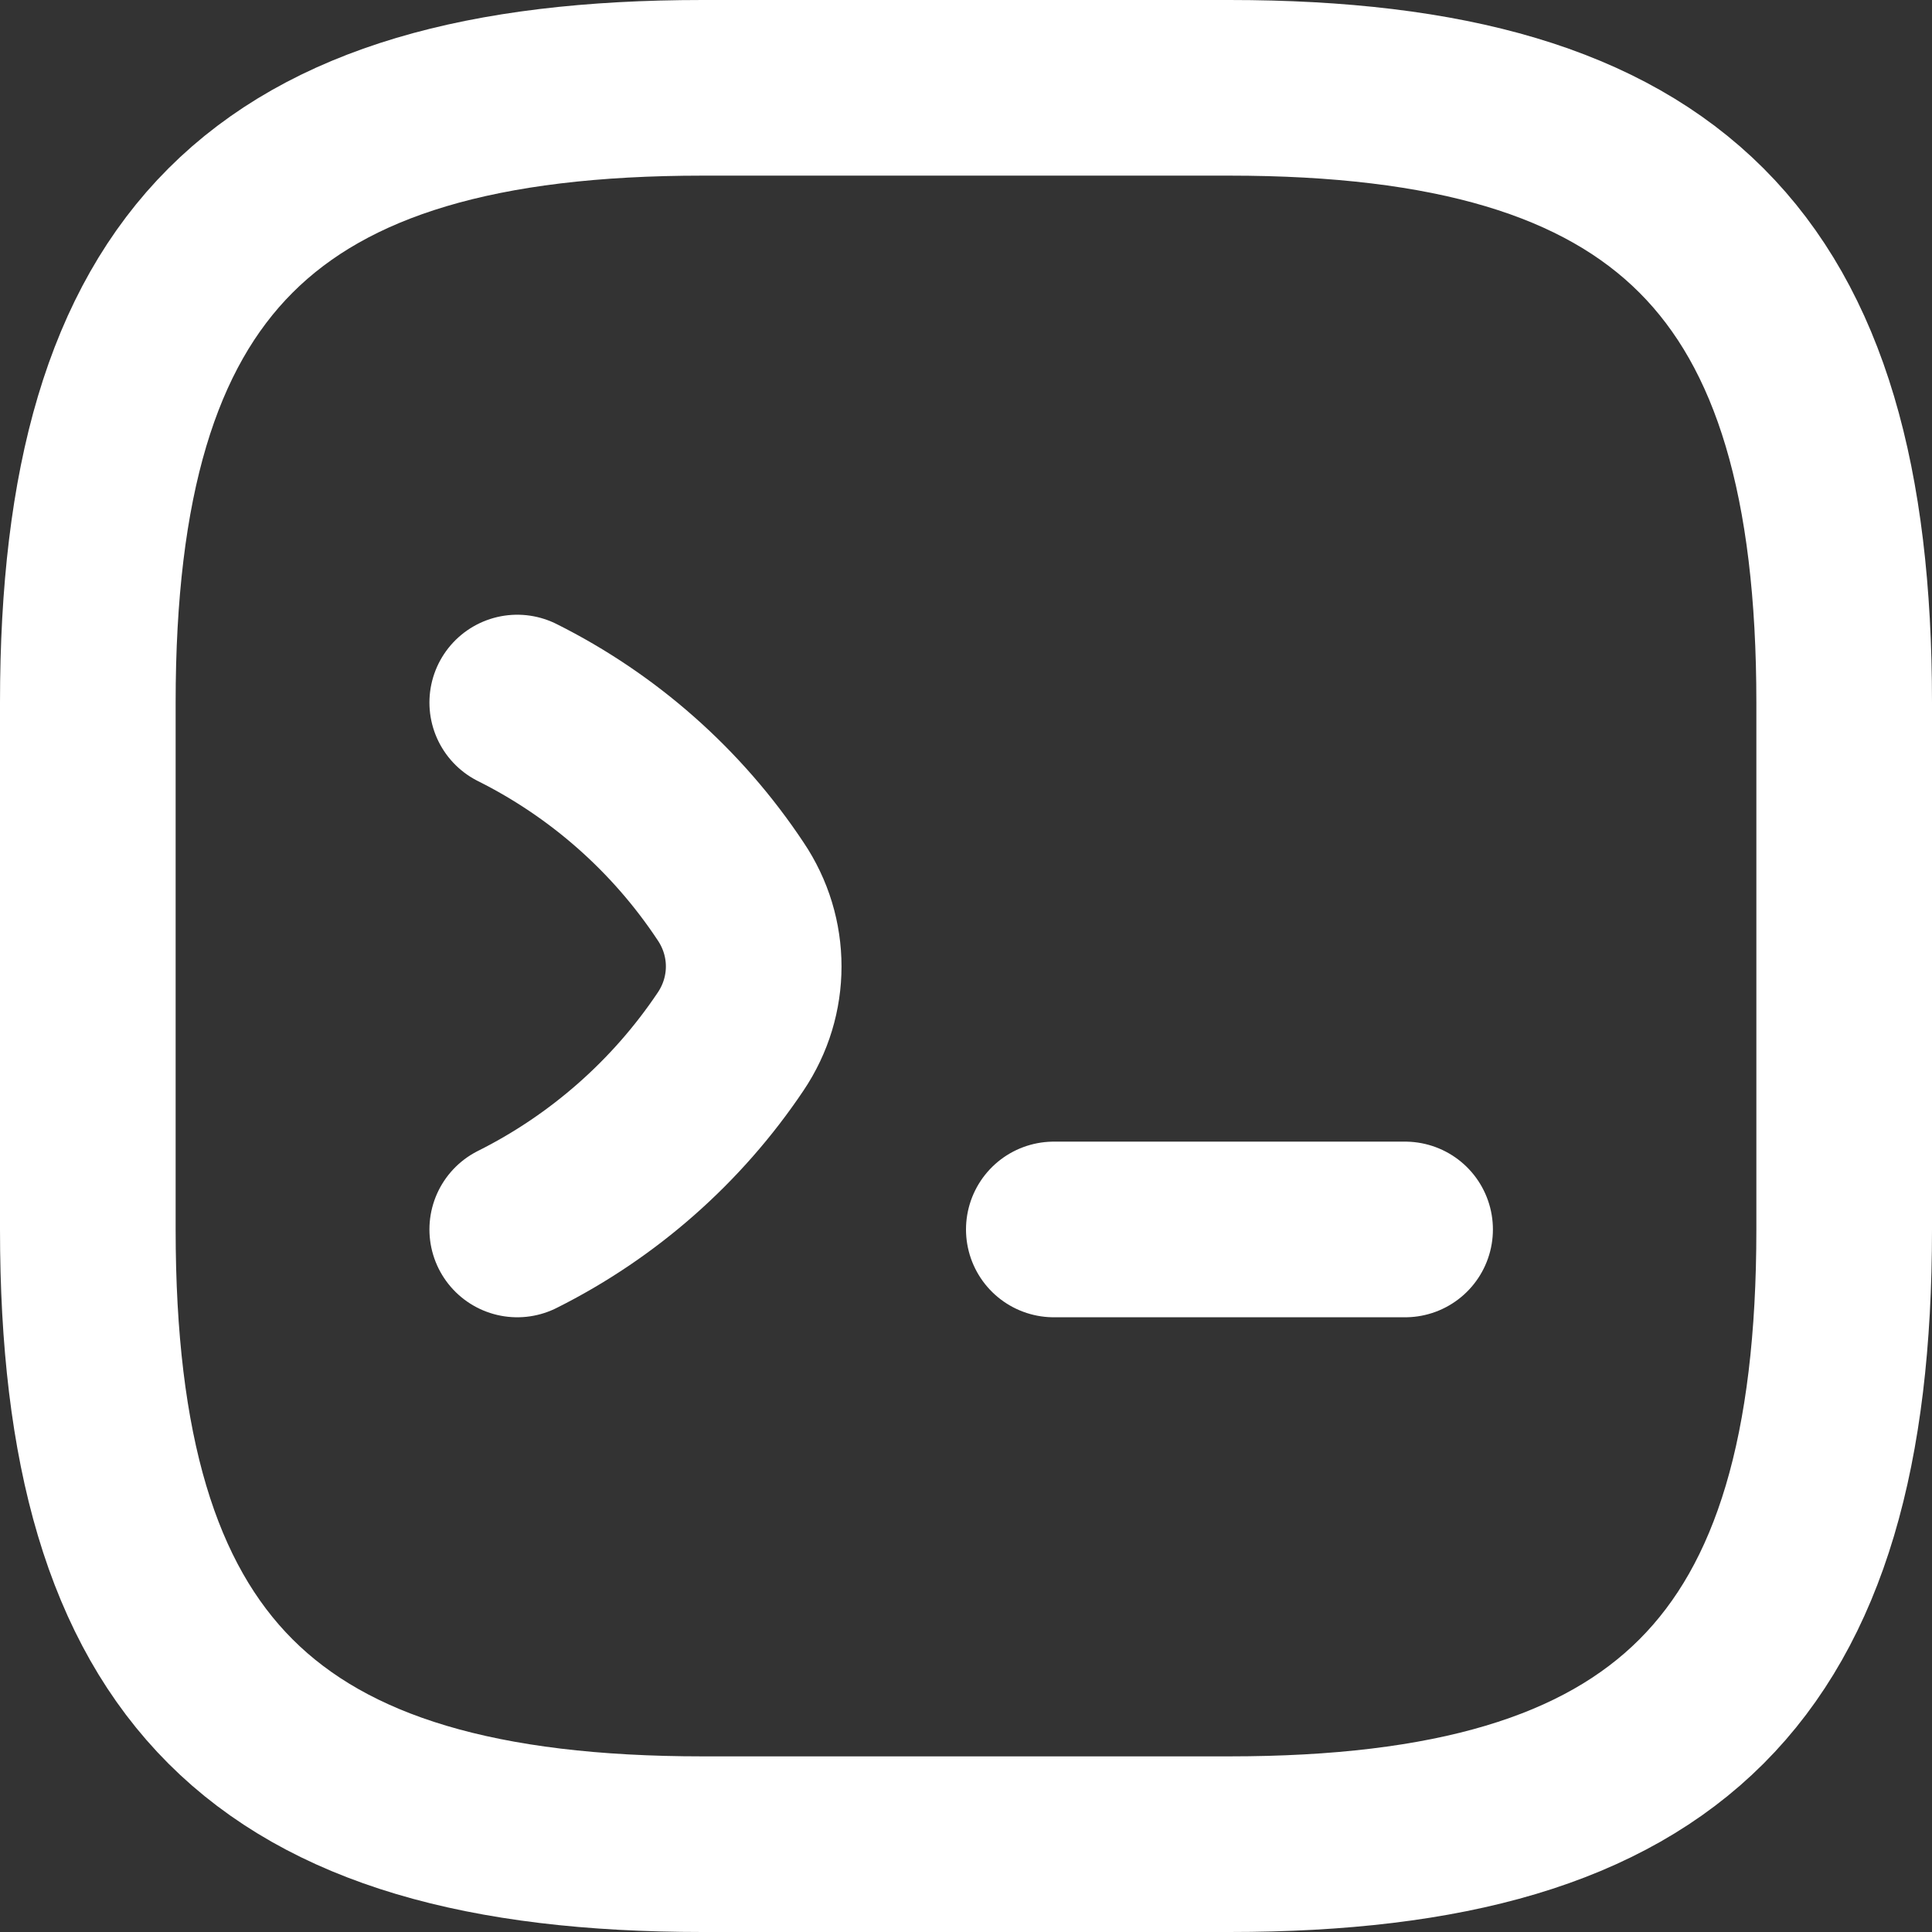
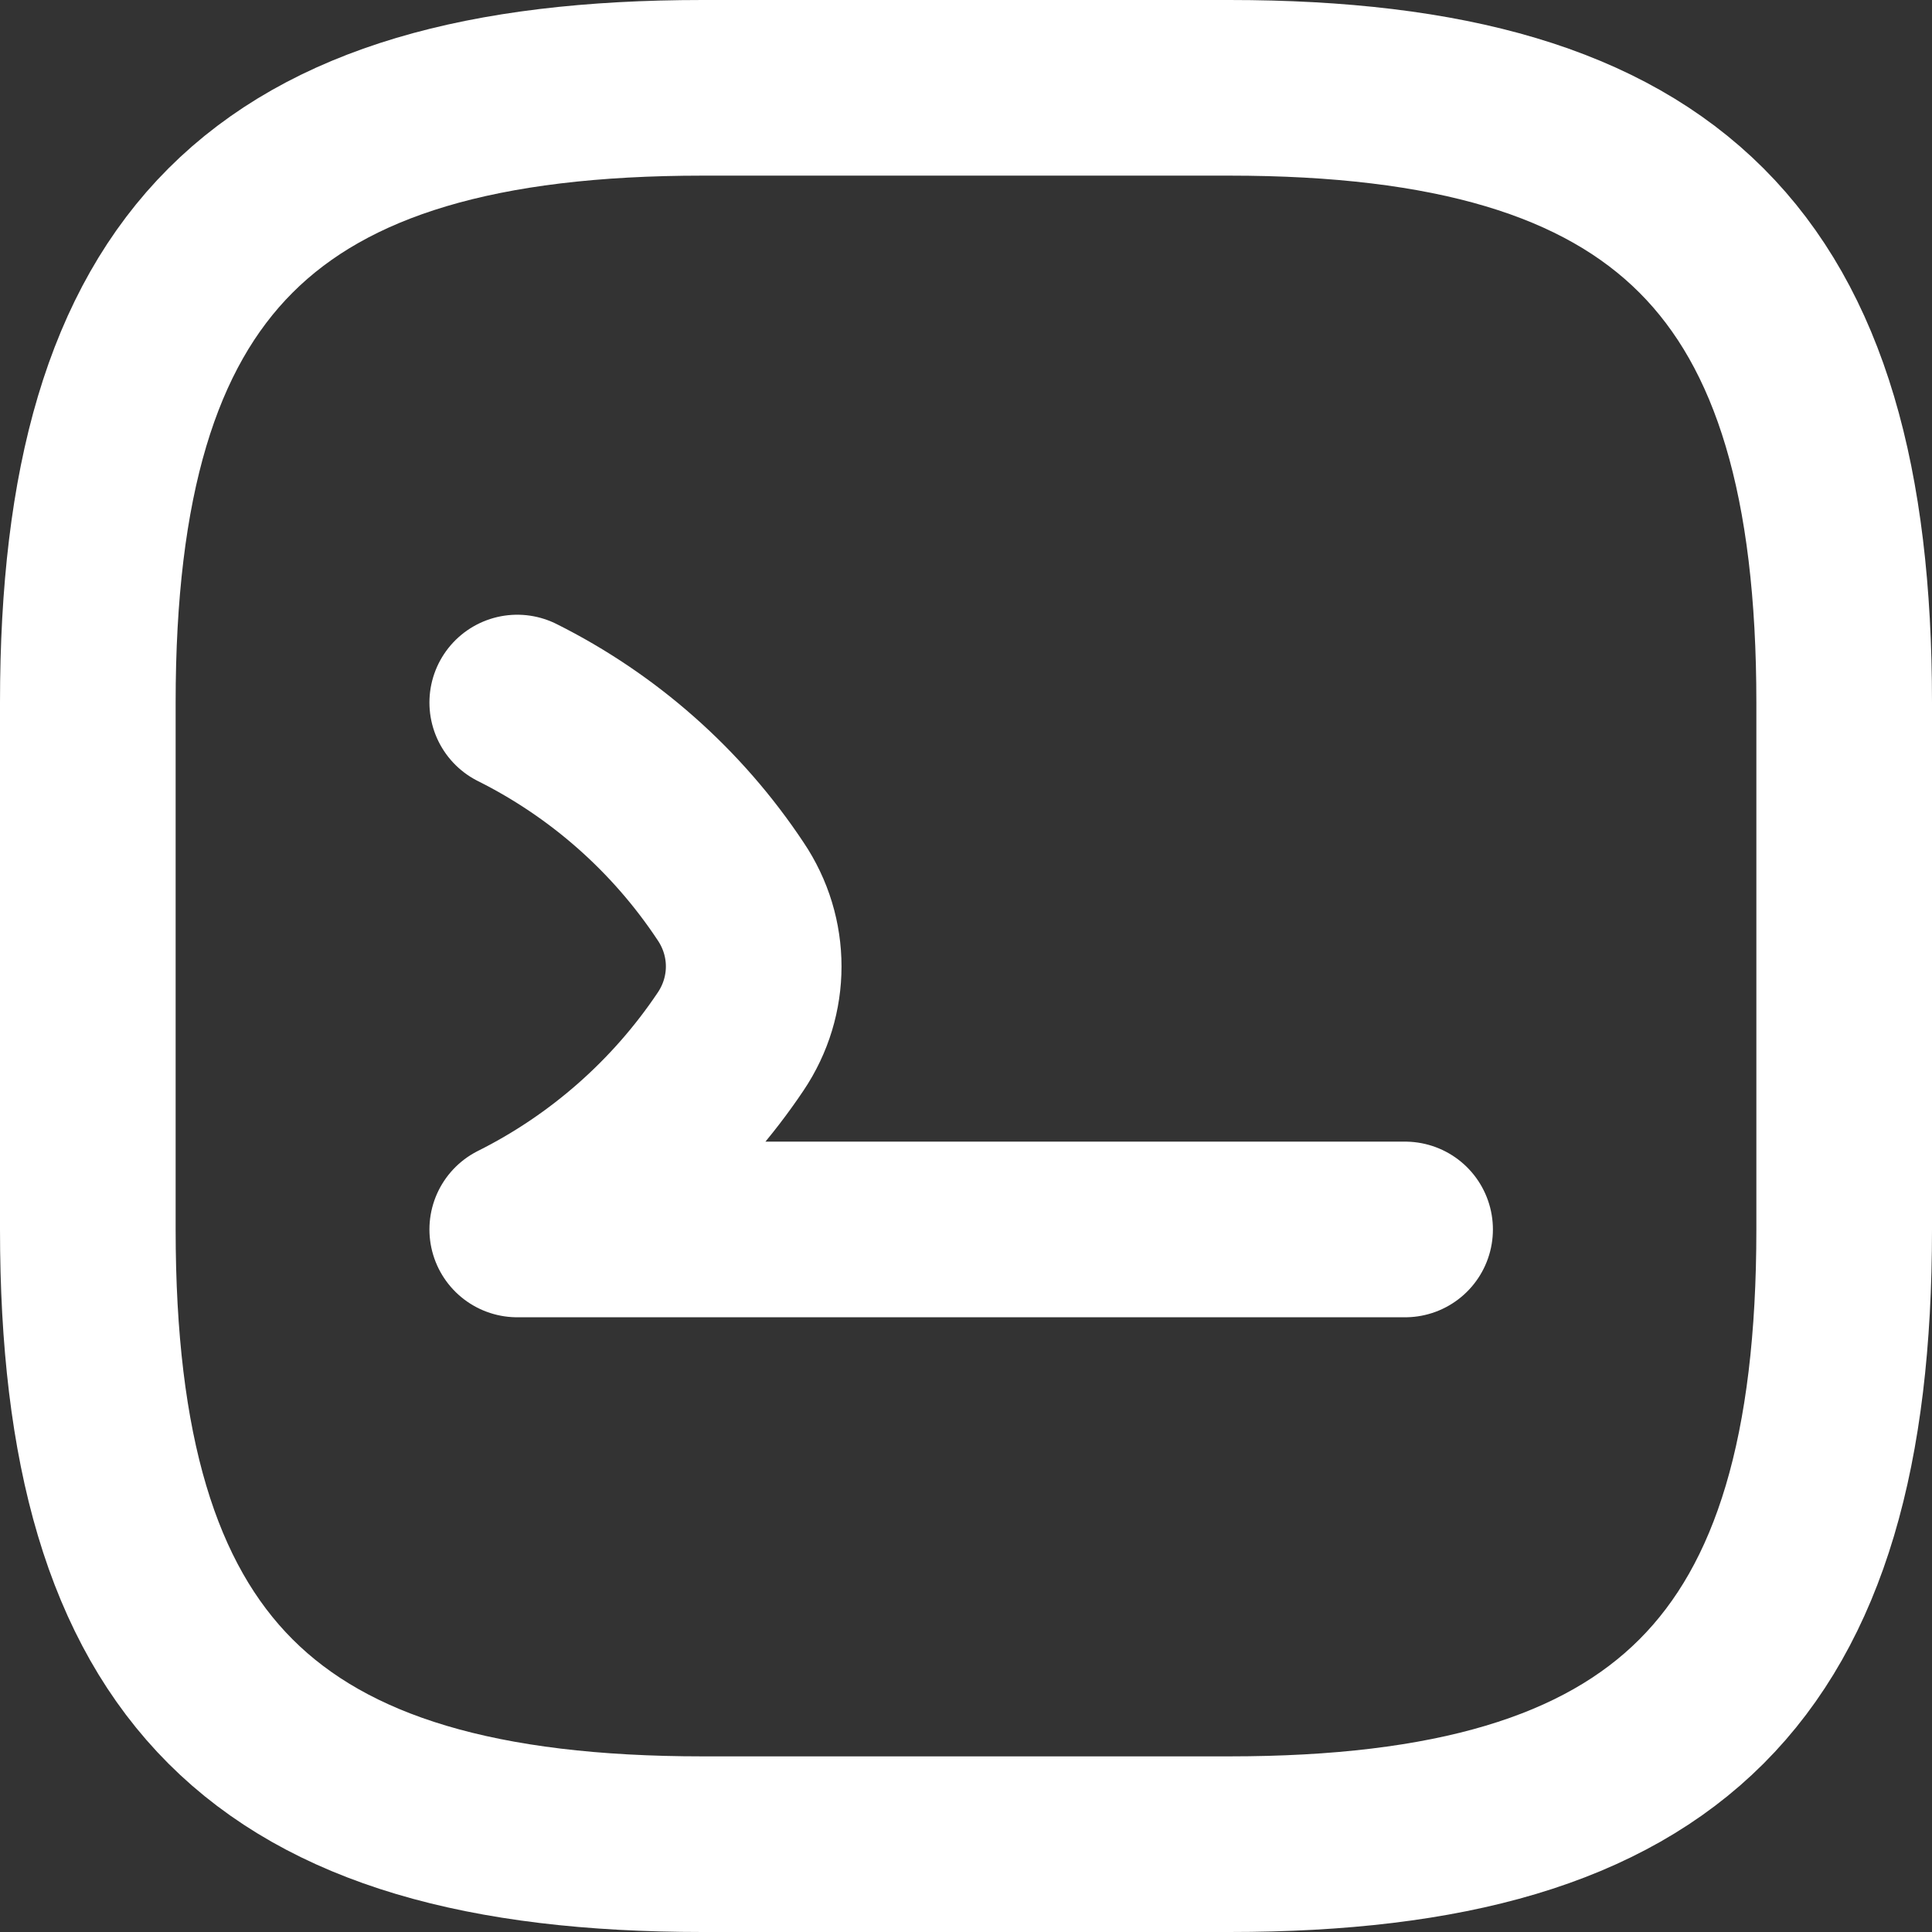
<svg xmlns="http://www.w3.org/2000/svg" width="22" height="22" viewBox="0 0 22 22" fill="none">
  <rect x="0" y="0" width="22" height="22" fill="#333333" stroke="none" />
-   <path d="M5.89 8C6.87 8.49 7.71 9.23 8.32 10.15C8.67 10.67 8.67 11.34 8.32 11.86C7.71 12.77 6.87 13.51 5.89 14M12 14H16M8 21H14C19 21 21 19 21 14V8C21 3 19 1 14 1H8C3 1 1 3 1 8V14C1 19 3 21 8 21Z" stroke="white" stroke-width="2" stroke-linecap="round" stroke-linejoin="round" />
+   <path d="M5.89 8C6.87 8.49 7.71 9.23 8.32 10.15C8.67 10.67 8.67 11.34 8.32 11.86C7.71 12.77 6.87 13.51 5.89 14H16M8 21H14C19 21 21 19 21 14V8C21 3 19 1 14 1H8C3 1 1 3 1 8V14C1 19 3 21 8 21Z" stroke="white" stroke-width="2" stroke-linecap="round" stroke-linejoin="round" />
</svg>